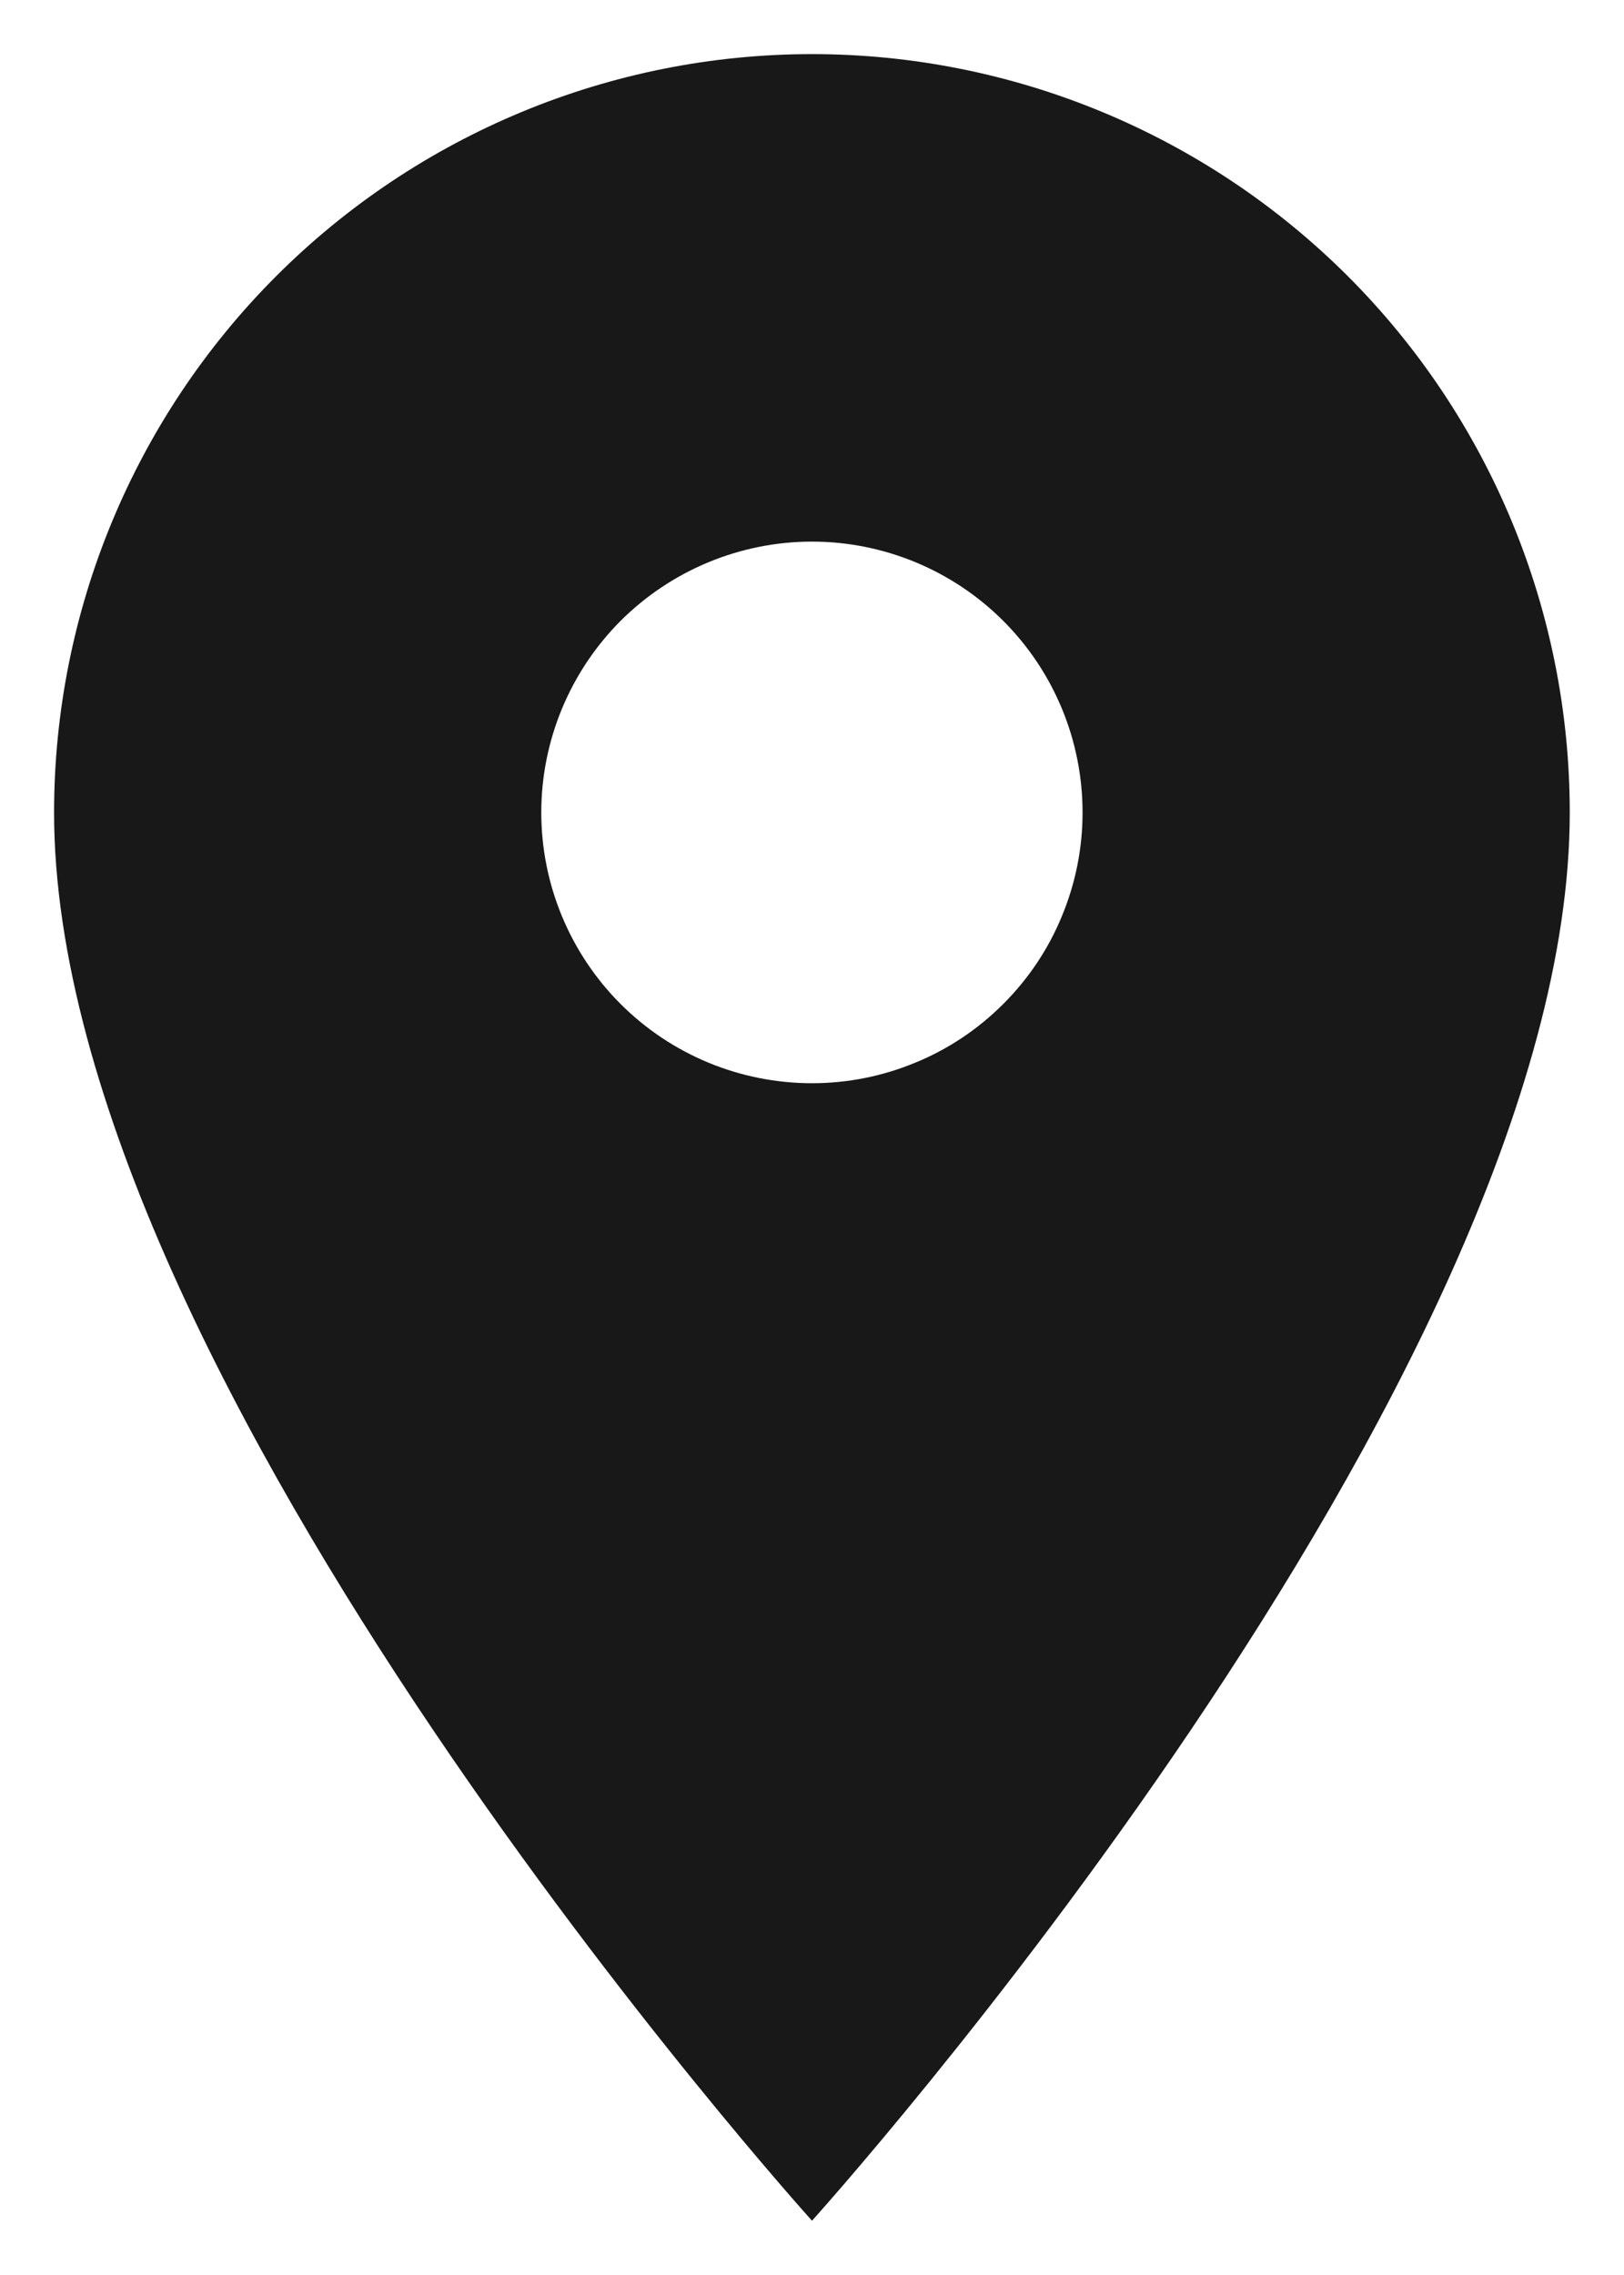
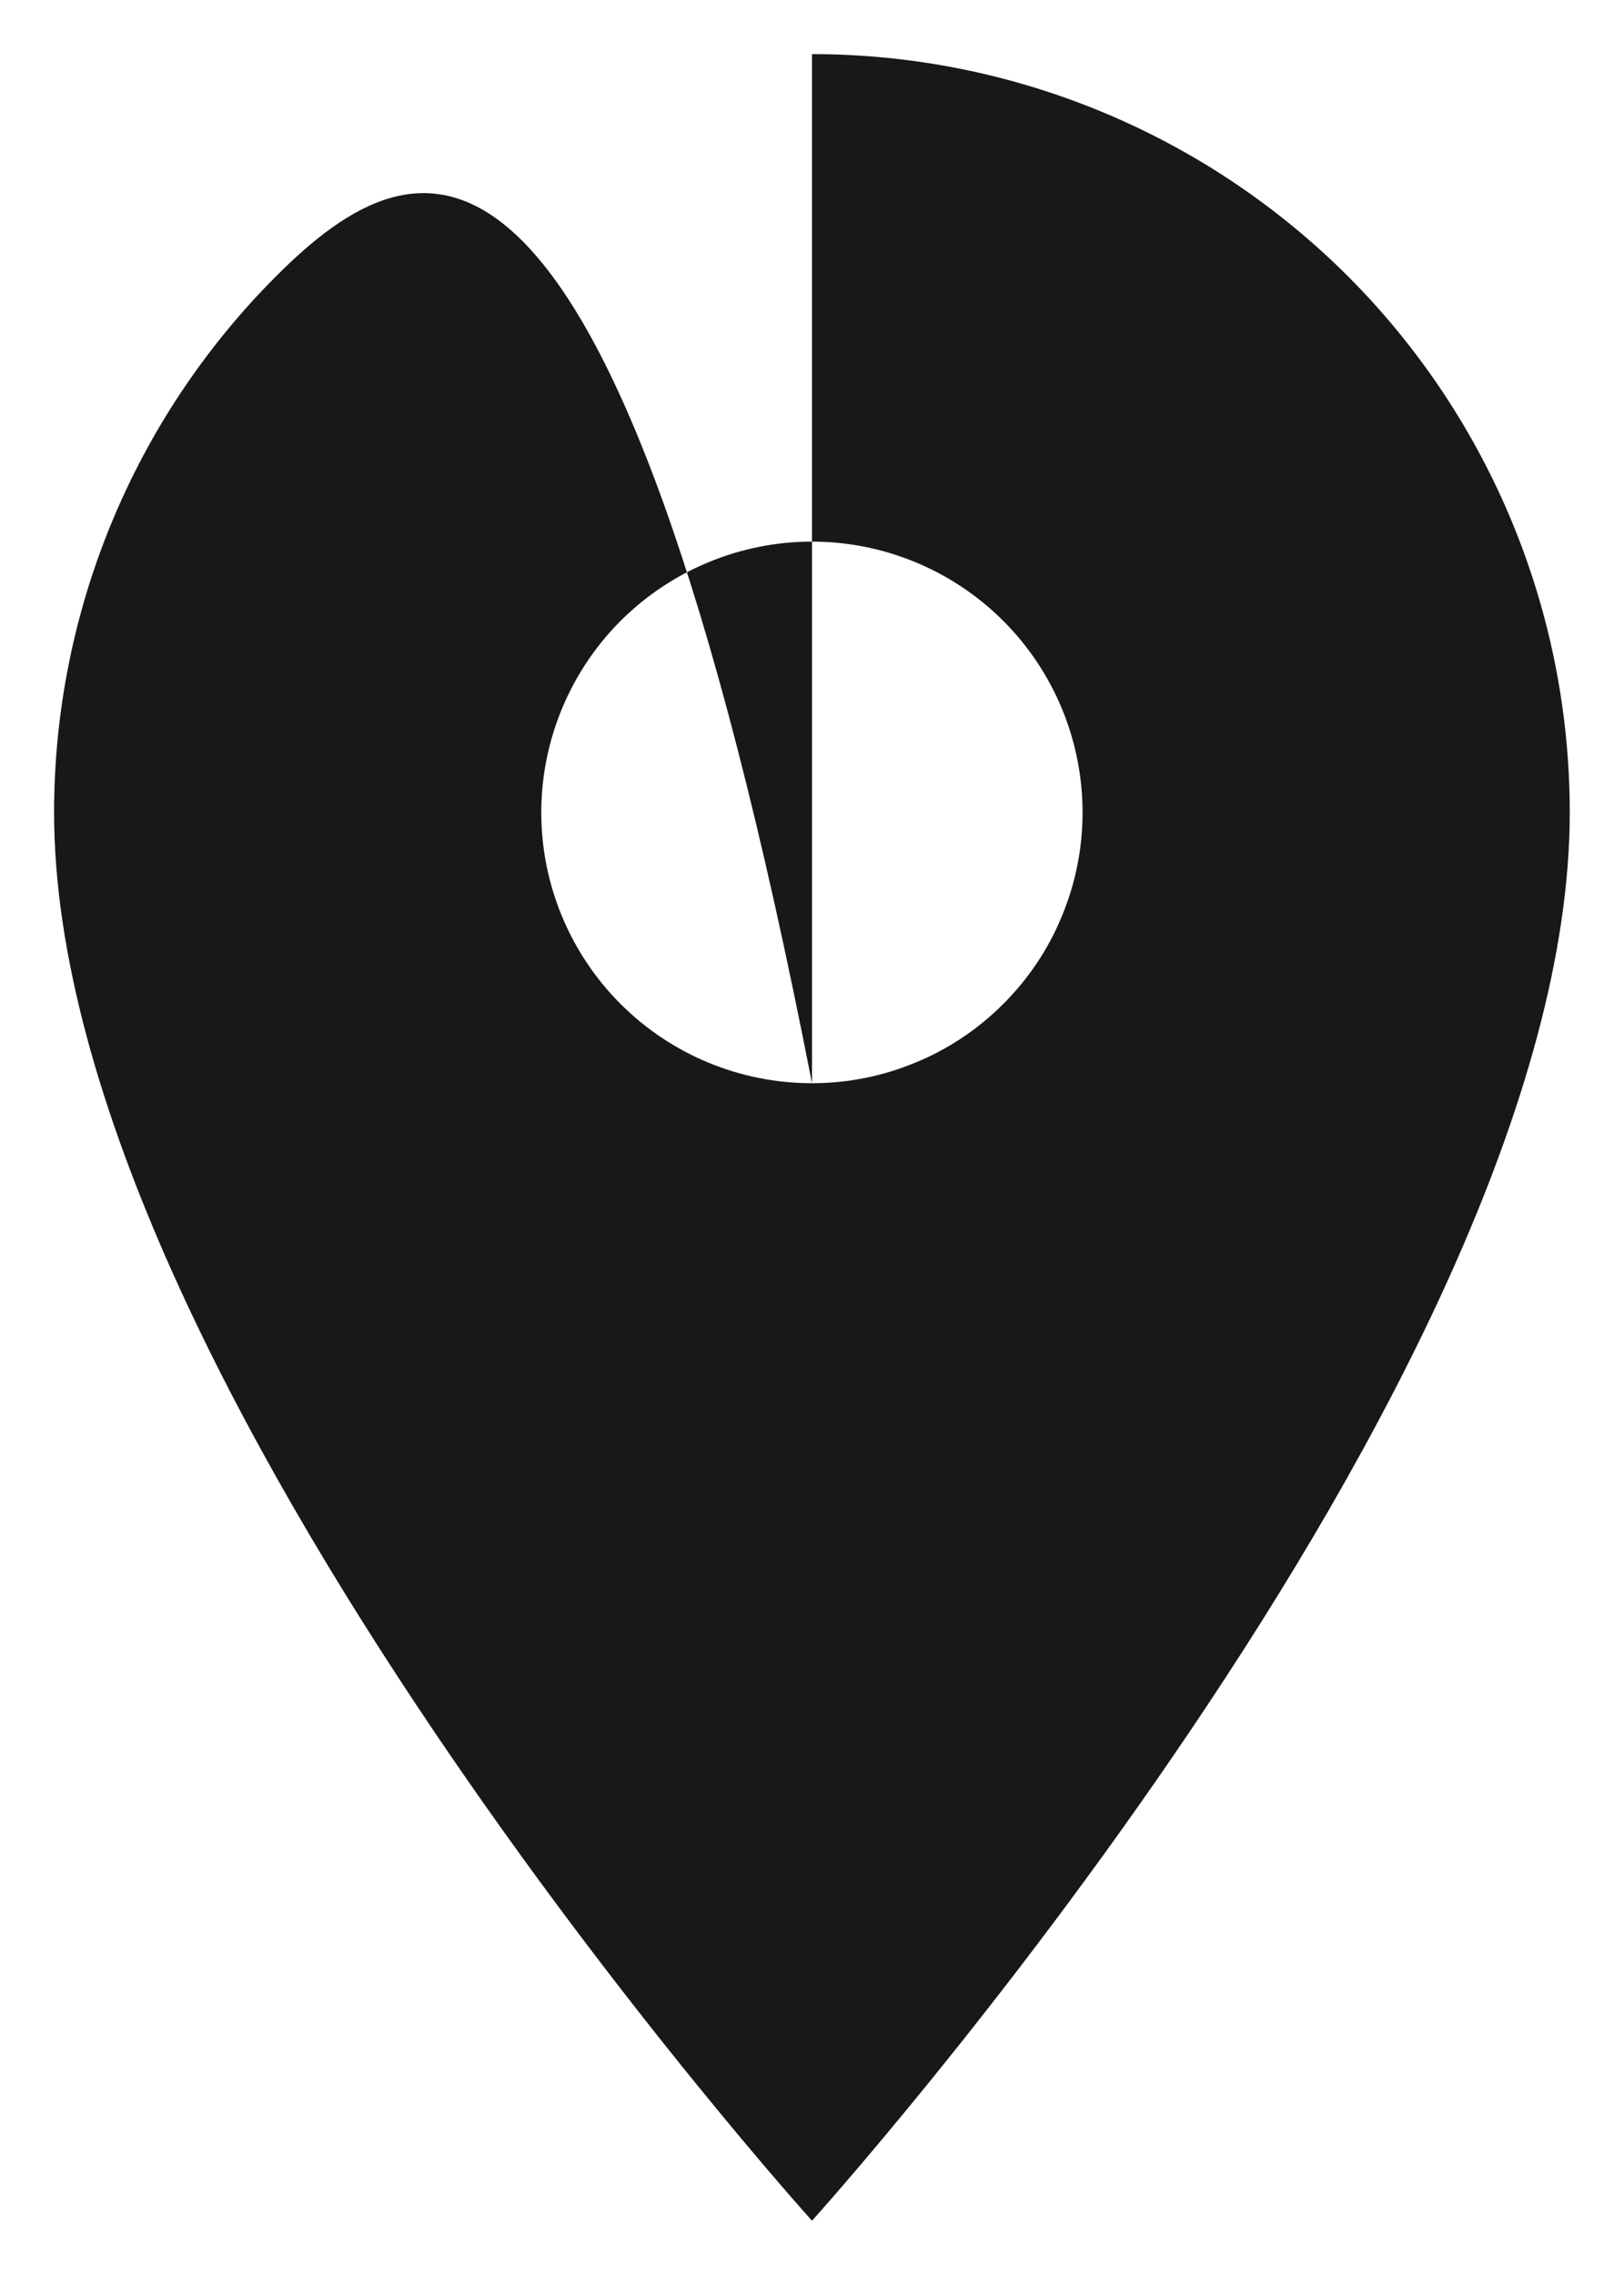
<svg xmlns="http://www.w3.org/2000/svg" width="10" height="14" viewBox="0 0 10 14" fill="none">
-   <path d="M5 6.666C4.558 6.666 4.134 6.491 3.821 6.178C3.509 5.866 3.333 5.442 3.333 5C3.333 4.558 3.509 4.134 3.821 3.821C4.134 3.509 4.558 3.333 5 3.333C5.442 3.333 5.866 3.509 6.178 3.821C6.491 4.134 6.666 4.558 6.666 5C6.666 5.219 6.623 5.435 6.539 5.637C6.456 5.84 6.333 6.023 6.178 6.178C6.023 6.333 5.84 6.456 5.637 6.539C5.435 6.623 5.219 6.666 5 6.666ZM5 0.333C3.762 0.333 2.575 0.825 1.7 1.7C0.825 2.575 0.333 3.762 0.333 5C0.333 8.5 5 13.666 5 13.666C5 13.666 9.666 8.5 9.666 5C9.666 3.762 9.175 2.575 8.3 1.7C7.424 0.825 6.237 0.333 5 0.333Z" fill="#181818" />
+   <path d="M5 6.666C4.558 6.666 4.134 6.491 3.821 6.178C3.509 5.866 3.333 5.442 3.333 5C3.333 4.558 3.509 4.134 3.821 3.821C4.134 3.509 4.558 3.333 5 3.333C5.442 3.333 5.866 3.509 6.178 3.821C6.491 4.134 6.666 4.558 6.666 5C6.666 5.219 6.623 5.435 6.539 5.637C6.456 5.84 6.333 6.023 6.178 6.178C6.023 6.333 5.84 6.456 5.637 6.539C5.435 6.623 5.219 6.666 5 6.666ZC3.762 0.333 2.575 0.825 1.7 1.7C0.825 2.575 0.333 3.762 0.333 5C0.333 8.5 5 13.666 5 13.666C5 13.666 9.666 8.5 9.666 5C9.666 3.762 9.175 2.575 8.3 1.7C7.424 0.825 6.237 0.333 5 0.333Z" fill="#181818" />
</svg>